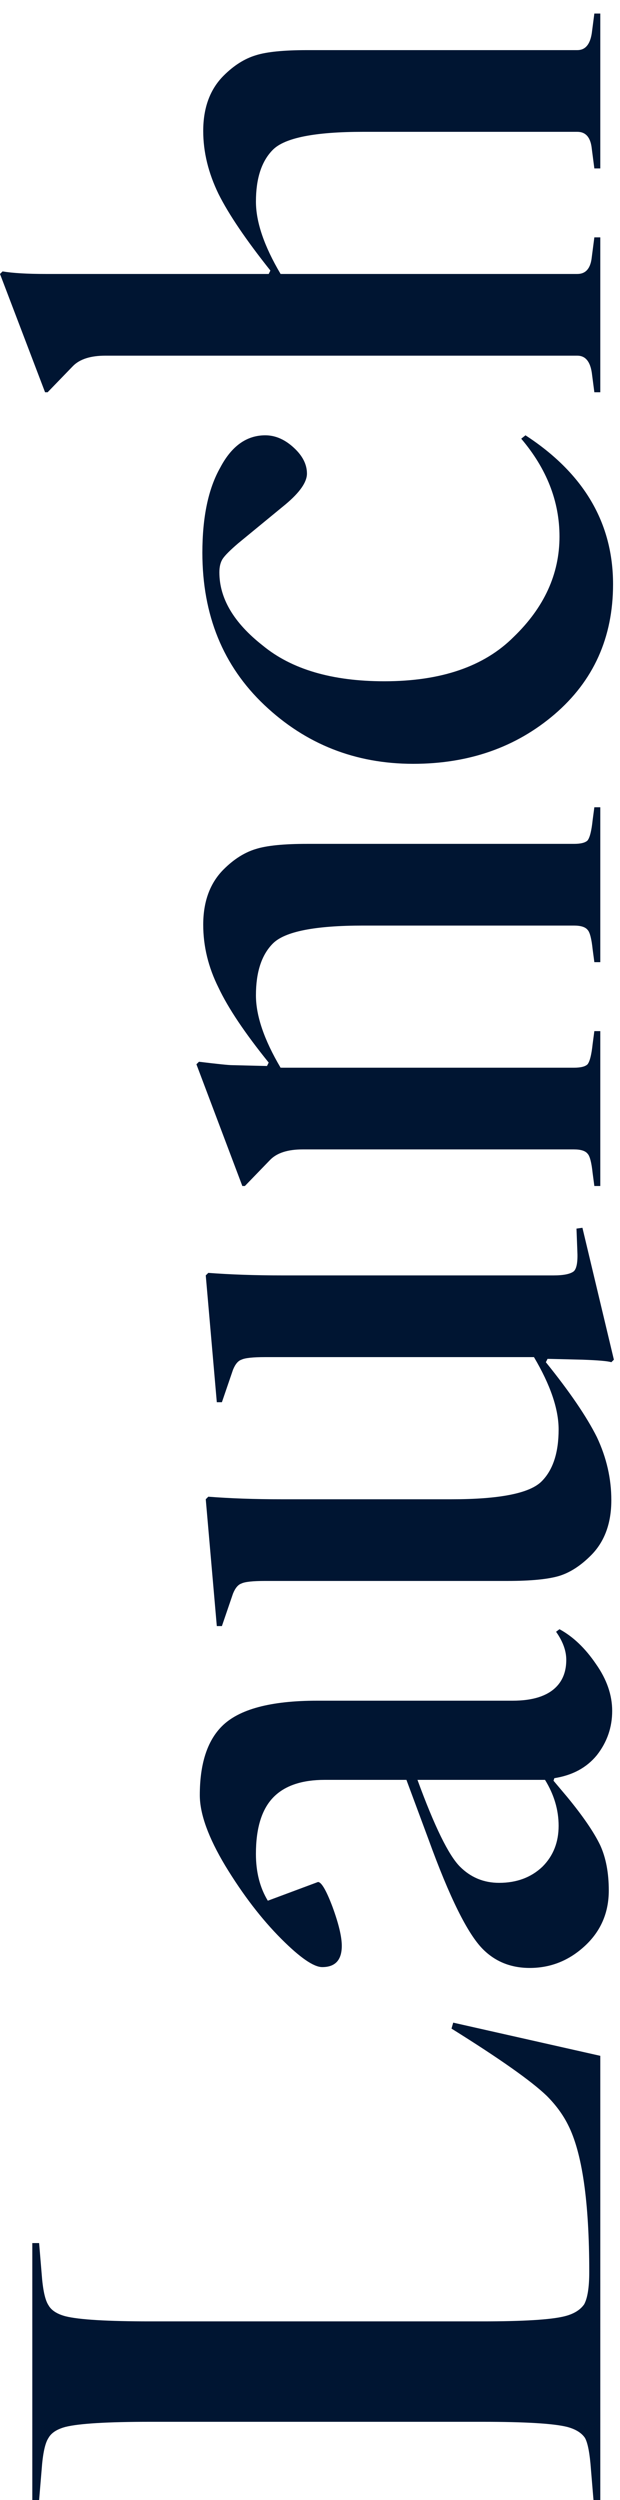
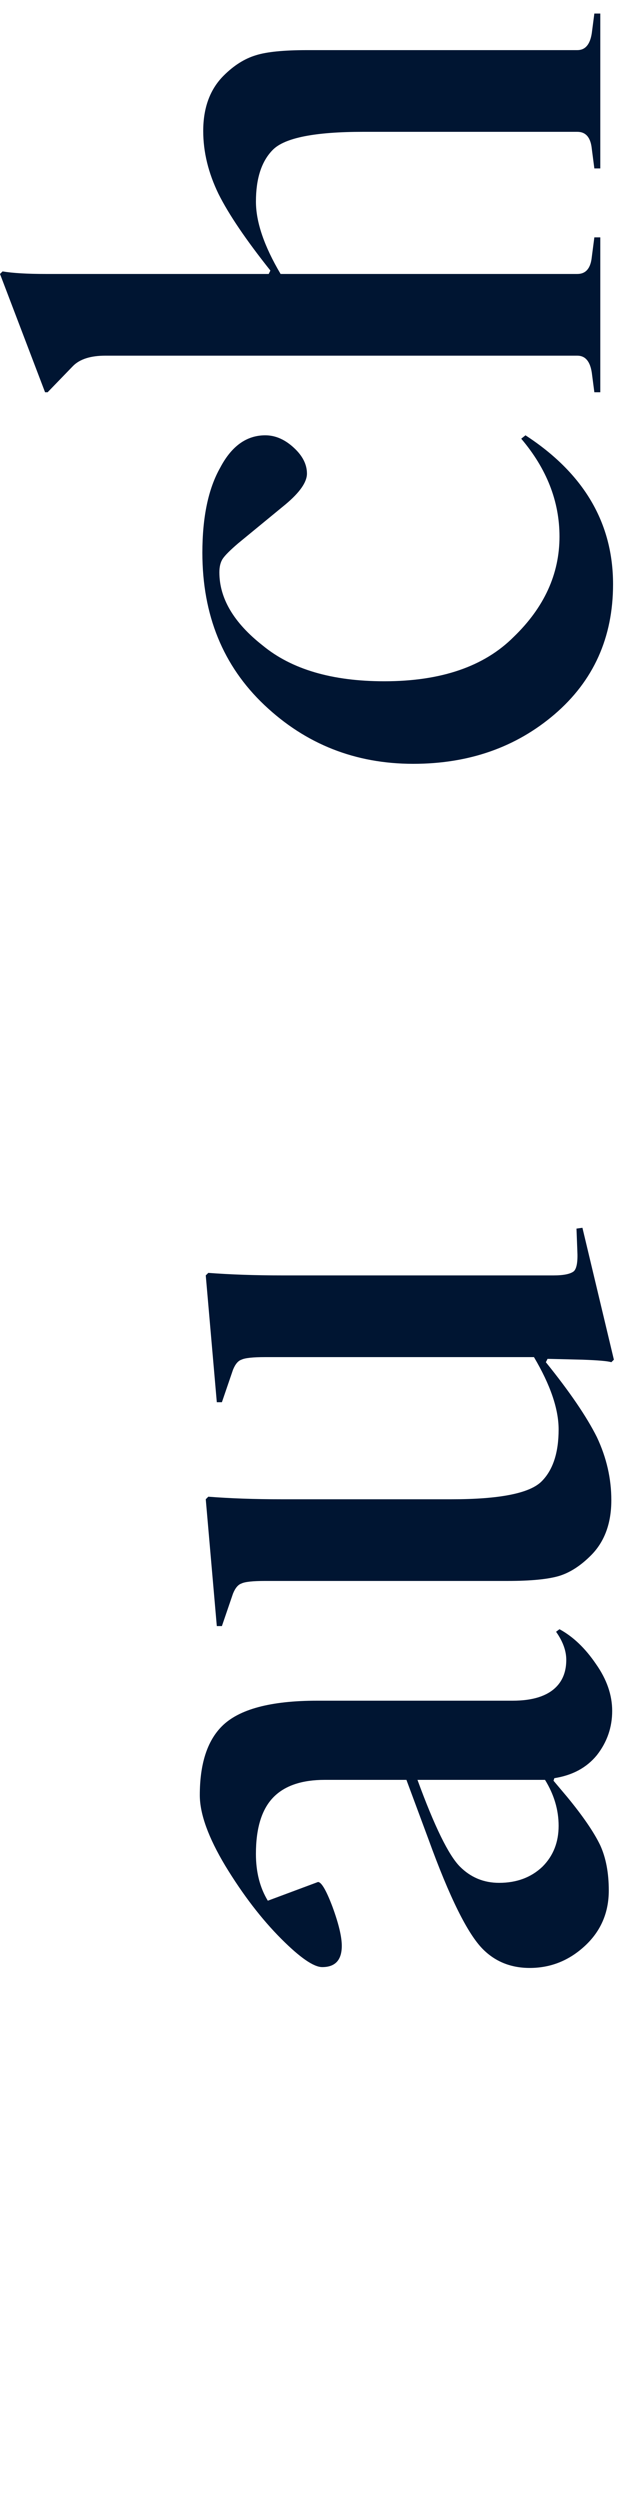
<svg xmlns="http://www.w3.org/2000/svg" width="35" height="141" viewBox="0 0 35 141" fill="none">
  <path d="M11.472 7.387C11.472 6.075 11.856 5.035 12.624 4.267C13.2 3.691 13.808 3.307 14.448 3.115C15.056 2.923 16.016 2.827 17.328 2.827L32.592 2.827C33.04 2.827 33.312 2.507 33.408 1.867L33.552 0.763H33.888V9.499H33.552L33.408 8.395C33.344 7.755 33.072 7.435 32.592 7.435H20.496C17.776 7.435 16.08 7.771 15.408 8.443C14.768 9.083 14.448 10.059 14.448 11.371C14.448 12.523 14.912 13.883 15.84 15.451L32.592 15.451C33.072 15.451 33.344 15.131 33.408 14.491L33.552 13.387H33.888V22.123H33.552L33.408 21.019C33.312 20.379 33.04 20.059 32.592 20.059H5.952C5.12 20.059 4.512 20.251 4.128 20.635L2.688 22.123H2.544L0 15.451L0.144 15.307C0.72 15.403 1.536 15.451 2.592 15.451H15.168L15.264 15.259C13.888 13.531 12.912 12.091 12.336 10.939C11.76 9.755 11.472 8.571 11.472 7.387Z" fill="#001532" />
  <path d="M31.584 30.262C31.584 28.278 30.864 26.438 29.424 24.742L29.664 24.55C32.96 26.694 34.608 29.494 34.608 32.95C34.608 35.958 33.504 38.406 31.296 40.294C29.12 42.15 26.464 43.078 23.328 43.078C20.064 43.078 17.264 41.974 14.928 39.766C12.592 37.558 11.424 34.694 11.424 31.174C11.424 29.158 11.76 27.558 12.432 26.374C13.072 25.158 13.92 24.55 14.976 24.55C15.552 24.55 16.096 24.79 16.608 25.27C17.088 25.718 17.328 26.198 17.328 26.71C17.328 27.19 16.928 27.766 16.128 28.438L13.44 30.646C12.992 31.03 12.704 31.318 12.576 31.51C12.448 31.702 12.384 31.958 12.384 32.278C12.384 33.75 13.2 35.126 14.832 36.406C16.464 37.75 18.752 38.422 21.696 38.422C24.896 38.422 27.328 37.59 28.992 35.926C30.72 34.262 31.584 32.374 31.584 30.262Z" fill="#001532" />
-   <path d="M11.472 52.152C11.472 50.84 11.856 49.8 12.624 49.032C13.2 48.456 13.808 48.072 14.448 47.88C15.056 47.688 16.016 47.592 17.328 47.592H32.4C32.784 47.592 33.04 47.528 33.168 47.4C33.296 47.24 33.392 46.856 33.456 46.248L33.552 45.528H33.888V54.264H33.552L33.456 53.544C33.392 52.936 33.296 52.568 33.168 52.44C33.04 52.28 32.784 52.2 32.4 52.2H20.496C17.776 52.2 16.08 52.536 15.408 53.208C14.768 53.848 14.448 54.824 14.448 56.136C14.448 57.288 14.912 58.648 15.84 60.216H32.4C32.784 60.216 33.04 60.152 33.168 60.024C33.296 59.864 33.392 59.48 33.456 58.872L33.552 58.152H33.888V66.888H33.552L33.456 66.168C33.392 65.56 33.296 65.192 33.168 65.064C33.04 64.904 32.784 64.824 32.4 64.824H17.088C16.256 64.824 15.648 65.016 15.264 65.4L13.824 66.888H13.68L11.088 60.024L11.232 59.88C12.288 60.008 12.912 60.072 13.104 60.072L15.072 60.12L15.168 59.928C13.824 58.264 12.88 56.856 12.336 55.704C11.76 54.552 11.472 53.368 11.472 52.152Z" fill="#001532" />
  <path d="M34.511 84.603C34.511 85.915 34.127 86.954 33.359 87.722C32.783 88.299 32.191 88.683 31.583 88.874C30.943 89.067 29.967 89.162 28.655 89.162H14.975C14.271 89.162 13.823 89.21 13.631 89.306C13.439 89.371 13.279 89.562 13.151 89.882L12.527 91.707H12.239L11.615 84.555L11.759 84.41C13.007 84.507 14.383 84.555 15.887 84.555H25.487C28.207 84.555 29.903 84.219 30.575 83.546C31.215 82.906 31.535 81.93 31.535 80.618C31.535 79.466 31.071 78.106 30.143 76.538H14.975C14.271 76.538 13.823 76.587 13.631 76.683C13.439 76.746 13.279 76.939 13.151 77.258L12.527 79.082H12.239L11.615 71.93L11.759 71.787C13.007 71.882 14.399 71.93 15.935 71.93H31.247C31.823 71.93 32.207 71.85 32.399 71.691C32.559 71.531 32.623 71.147 32.591 70.538L32.543 69.29L32.879 69.243L34.655 76.683L34.511 76.826C34.319 76.763 33.775 76.715 32.879 76.683L30.911 76.635L30.815 76.826C32.159 78.49 33.119 79.898 33.695 81.05C34.239 82.203 34.511 83.386 34.511 84.603Z" fill="#001532" />
  <path d="M14.447 104.556C14.447 105.58 14.671 106.46 15.119 107.196L17.951 106.14C18.143 106.14 18.415 106.604 18.767 107.532C19.119 108.492 19.295 109.228 19.295 109.74C19.295 110.54 18.927 110.94 18.191 110.94C17.711 110.94 16.943 110.412 15.887 109.356C14.767 108.236 13.711 106.86 12.719 105.228C11.759 103.628 11.279 102.3 11.279 101.244C11.279 99.484 11.695 98.188 12.527 97.356C13.487 96.395 15.279 95.915 17.903 95.915H28.943C30.063 95.915 30.879 95.659 31.391 95.147C31.775 94.763 31.967 94.251 31.967 93.612C31.967 93.1 31.775 92.572 31.391 92.028L31.583 91.883C32.351 92.299 33.039 92.956 33.647 93.852C34.255 94.716 34.559 95.596 34.559 96.492C34.559 97.419 34.271 98.251 33.695 98.987C33.119 99.692 32.319 100.124 31.295 100.284L31.247 100.428L32.015 101.34C32.911 102.428 33.535 103.34 33.887 104.076C34.207 104.78 34.367 105.628 34.367 106.62C34.367 107.868 33.919 108.908 33.023 109.74C32.127 110.572 31.087 110.988 29.903 110.988C28.847 110.988 27.967 110.636 27.263 109.932C26.399 109.068 25.375 107.004 24.191 103.74L22.943 100.38H18.335C17.055 100.38 16.095 100.7 15.455 101.34C14.783 102.012 14.447 103.084 14.447 104.556ZM30.767 100.38H23.567C24.527 103.004 25.327 104.636 25.967 105.276C26.575 105.884 27.311 106.188 28.175 106.188C29.167 106.188 29.983 105.884 30.623 105.276C31.231 104.668 31.535 103.9 31.535 102.972C31.535 102.076 31.279 101.212 30.767 100.38Z" fill="#001532" />
-   <path d="M33.888 115.944V141H33.504L33.36 139.272C33.296 138.376 33.184 137.784 33.024 137.496C32.832 137.208 32.496 137 32.016 136.872C31.248 136.68 29.648 136.584 27.216 136.584H8.496C6.064 136.584 4.464 136.68 3.696 136.872C3.216 137 2.896 137.208 2.736 137.496C2.544 137.784 2.416 138.376 2.352 139.272L2.208 141H1.824L1.824 126.504H2.208L2.352 128.232C2.416 129.128 2.544 129.72 2.736 130.008C2.896 130.296 3.216 130.504 3.696 130.632C4.464 130.824 6.064 130.92 8.496 130.92H27.216C29.552 130.92 31.104 130.824 31.872 130.632C32.384 130.504 32.752 130.28 32.976 129.96C33.168 129.608 33.264 129 33.264 128.136C33.264 124.168 32.864 121.4 32.064 119.832C31.776 119.256 31.376 118.712 30.864 118.2C30 117.368 28.208 116.104 25.488 114.408L25.584 114.072L33.888 115.944Z" fill="#001532" />
</svg>